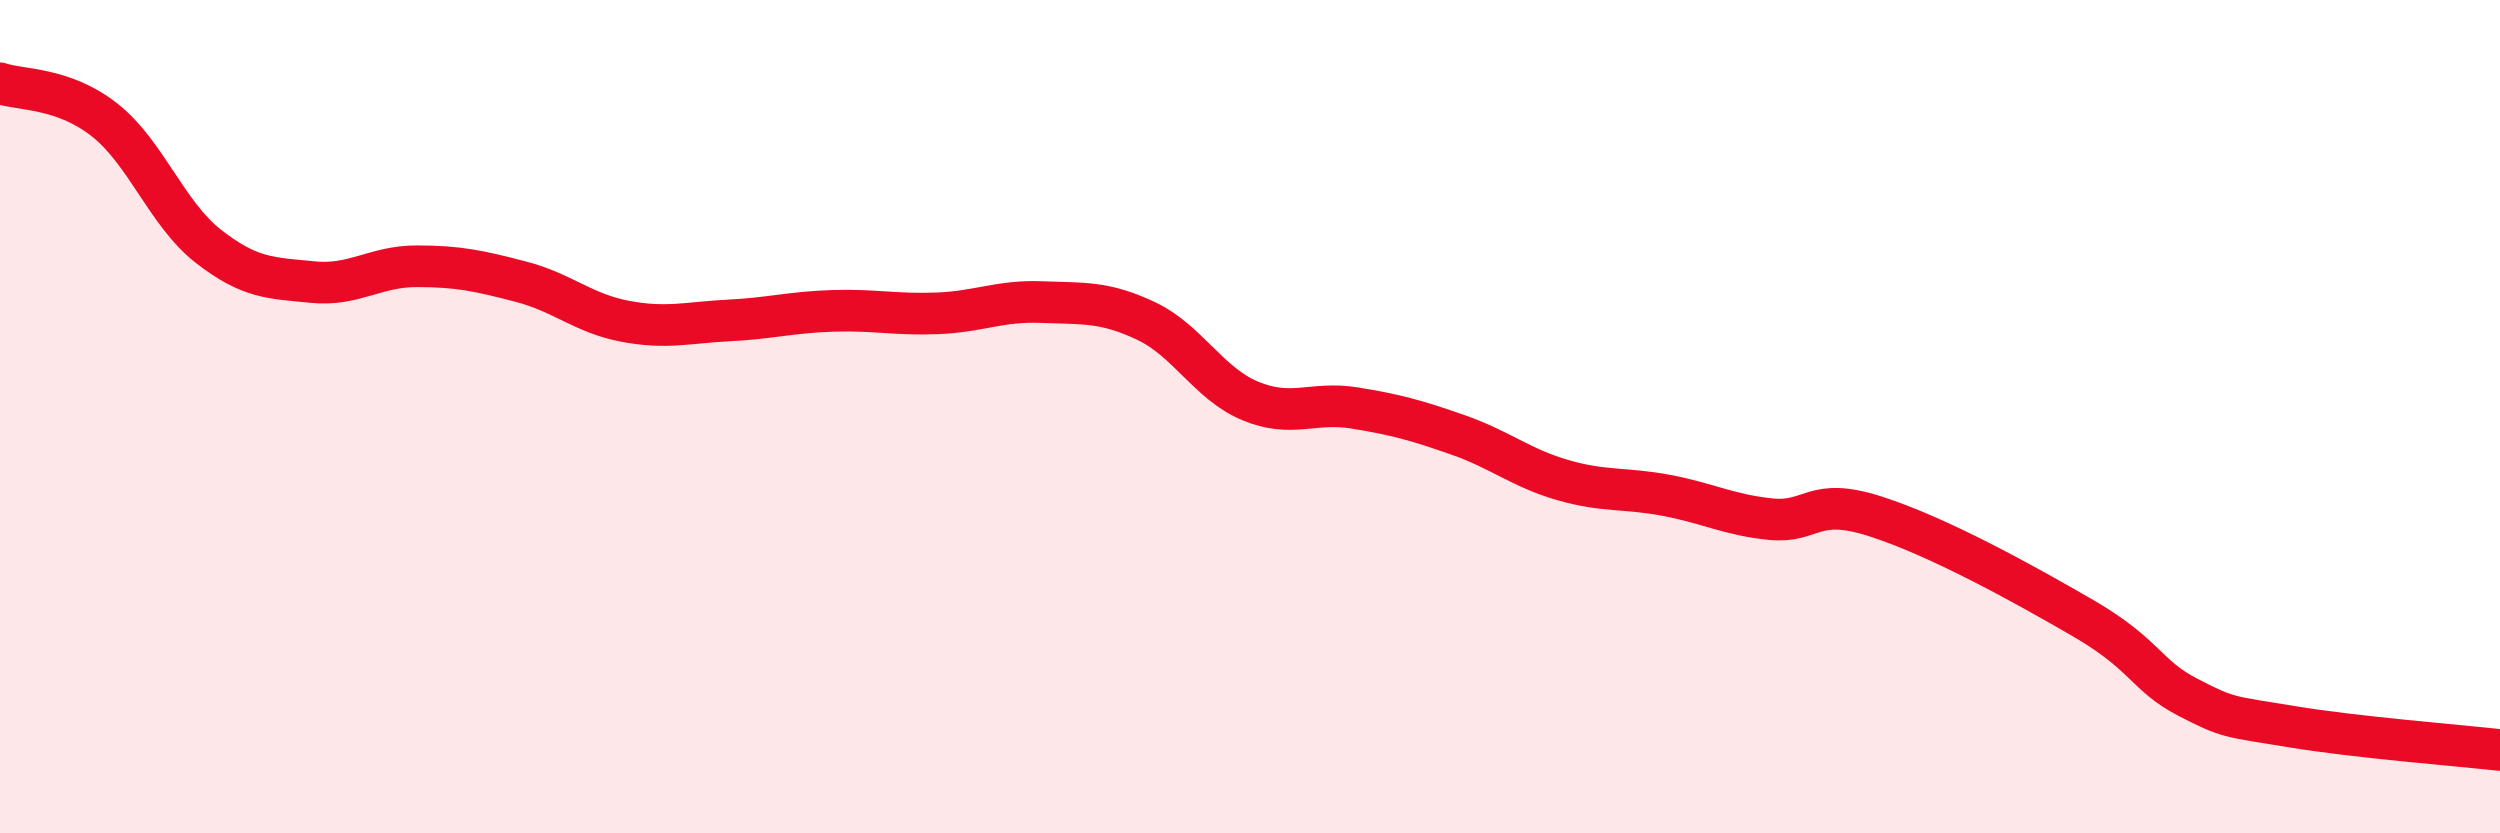
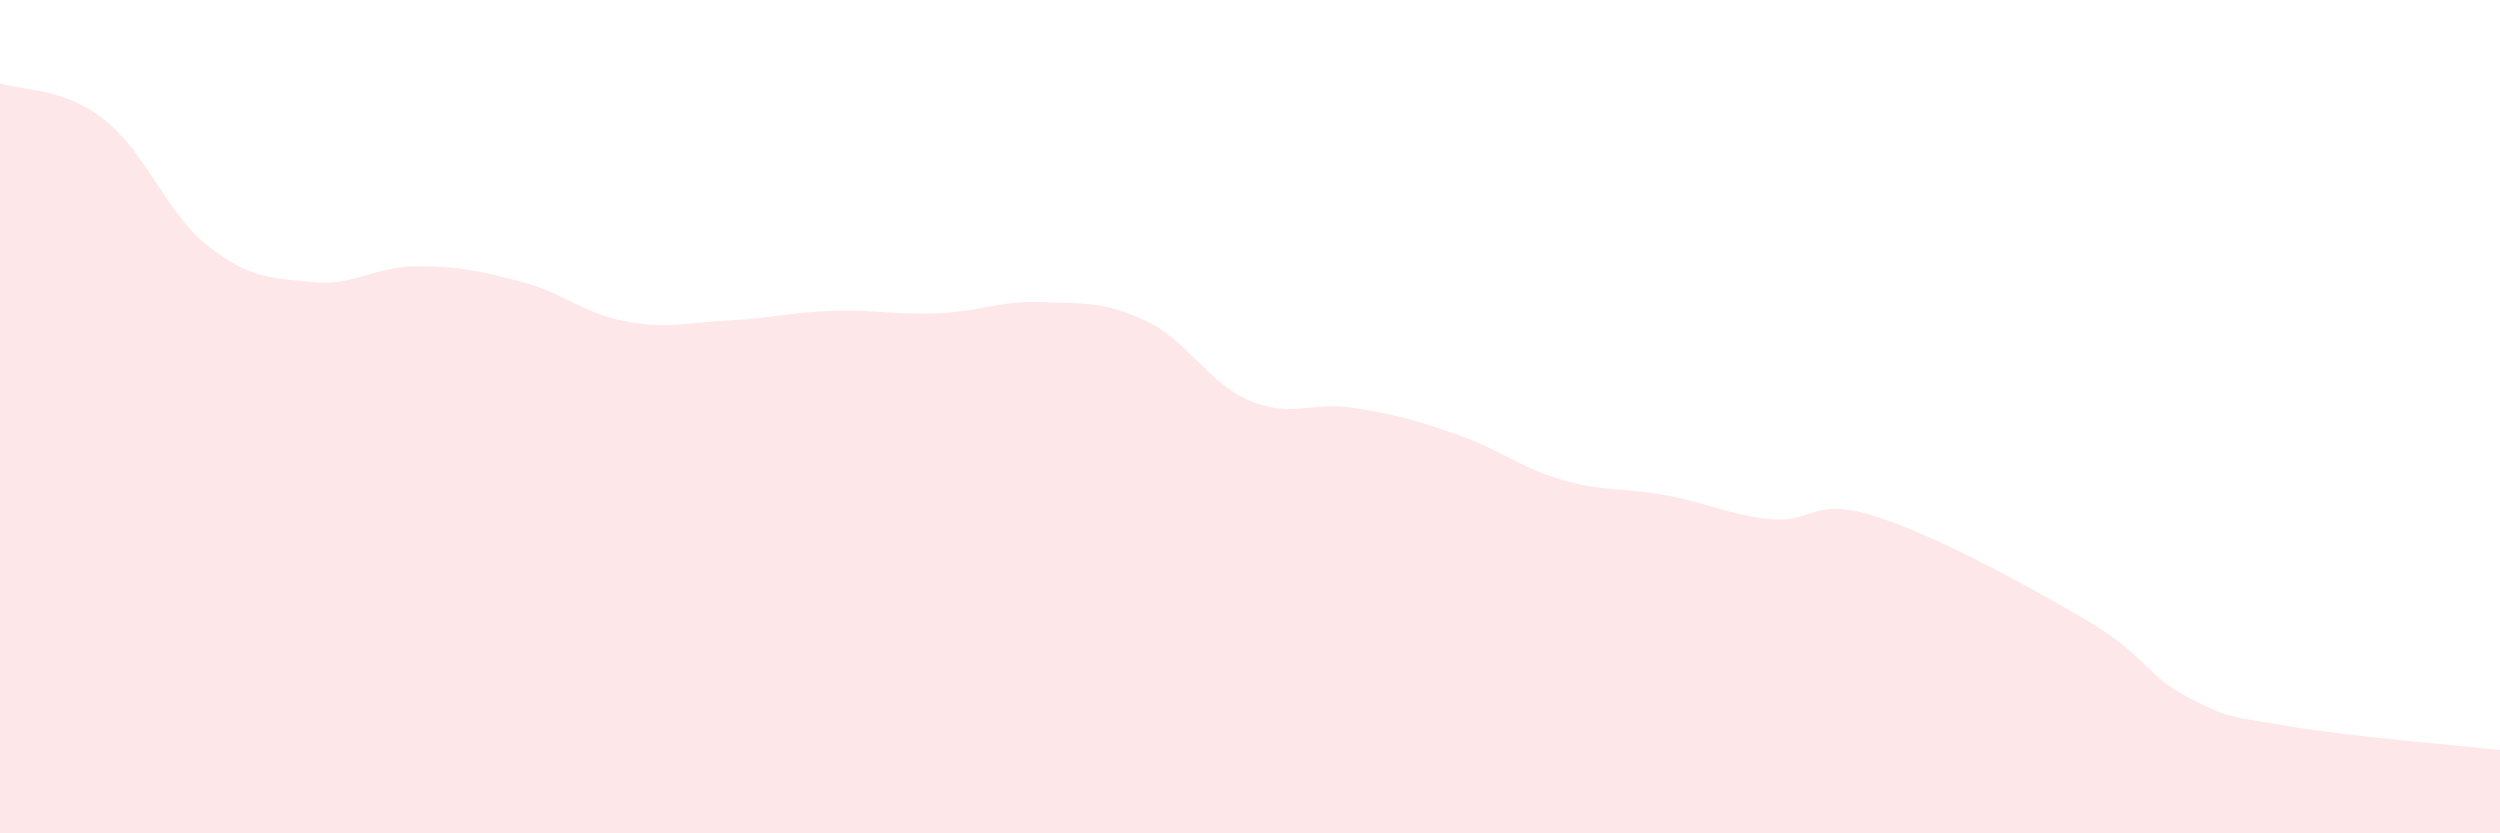
<svg xmlns="http://www.w3.org/2000/svg" width="60" height="20" viewBox="0 0 60 20">
  <path d="M 0,2 C 0.5,2.17 1.5,2.09 2.5,2.87 C 3.5,3.65 4,5.13 5,5.91 C 6,6.69 6.5,6.67 7.5,6.77 C 8.5,6.87 9,6.39 10,6.39 C 11,6.39 11.5,6.5 12.5,6.76 C 13.5,7.02 14,7.52 15,7.71 C 16,7.9 16.5,7.74 17.5,7.69 C 18.5,7.64 19,7.49 20,7.46 C 21,7.43 21.5,7.56 22.5,7.52 C 23.5,7.48 24,7.21 25,7.25 C 26,7.29 26.5,7.23 27.5,7.7 C 28.5,8.17 29,9.2 30,9.62 C 31,10.04 31.5,9.63 32.5,9.79 C 33.5,9.95 34,10.09 35,10.44 C 36,10.79 36.5,11.23 37.5,11.52 C 38.5,11.81 39,11.7 40,11.89 C 41,12.08 41.5,12.36 42.5,12.46 C 43.5,12.56 43.5,11.91 45,12.39 C 46.5,12.87 48.5,13.97 50,14.84 C 51.5,15.71 51.5,16.21 52.5,16.73 C 53.5,17.25 53.5,17.19 55,17.44 C 56.5,17.69 59,17.89 60,18L60 20L0 20Z" fill="#EB0A25" opacity="0.1" stroke-linecap="round" stroke-linejoin="round" />
-   <path d="M 0,2 C 0.5,2.17 1.5,2.09 2.5,2.87 C 3.5,3.65 4,5.13 5,5.91 C 6,6.69 6.5,6.67 7.5,6.77 C 8.5,6.87 9,6.39 10,6.39 C 11,6.39 11.5,6.5 12.5,6.76 C 13.5,7.02 14,7.52 15,7.71 C 16,7.9 16.5,7.74 17.5,7.69 C 18.5,7.64 19,7.49 20,7.46 C 21,7.43 21.5,7.56 22.5,7.52 C 23.5,7.48 24,7.21 25,7.25 C 26,7.29 26.5,7.23 27.5,7.7 C 28.5,8.17 29,9.2 30,9.62 C 31,10.04 31.5,9.63 32.5,9.79 C 33.5,9.95 34,10.09 35,10.44 C 36,10.79 36.5,11.23 37.5,11.52 C 38.5,11.81 39,11.7 40,11.89 C 41,12.08 41.5,12.36 42.5,12.46 C 43.5,12.56 43.5,11.91 45,12.39 C 46.5,12.87 48.5,13.97 50,14.84 C 51.5,15.71 51.5,16.21 52.5,16.73 C 53.5,17.25 53.5,17.19 55,17.44 C 56.5,17.69 59,17.89 60,18" stroke="#EB0A25" stroke-width="1" fill="none" stroke-linecap="round" stroke-linejoin="round" />
</svg>